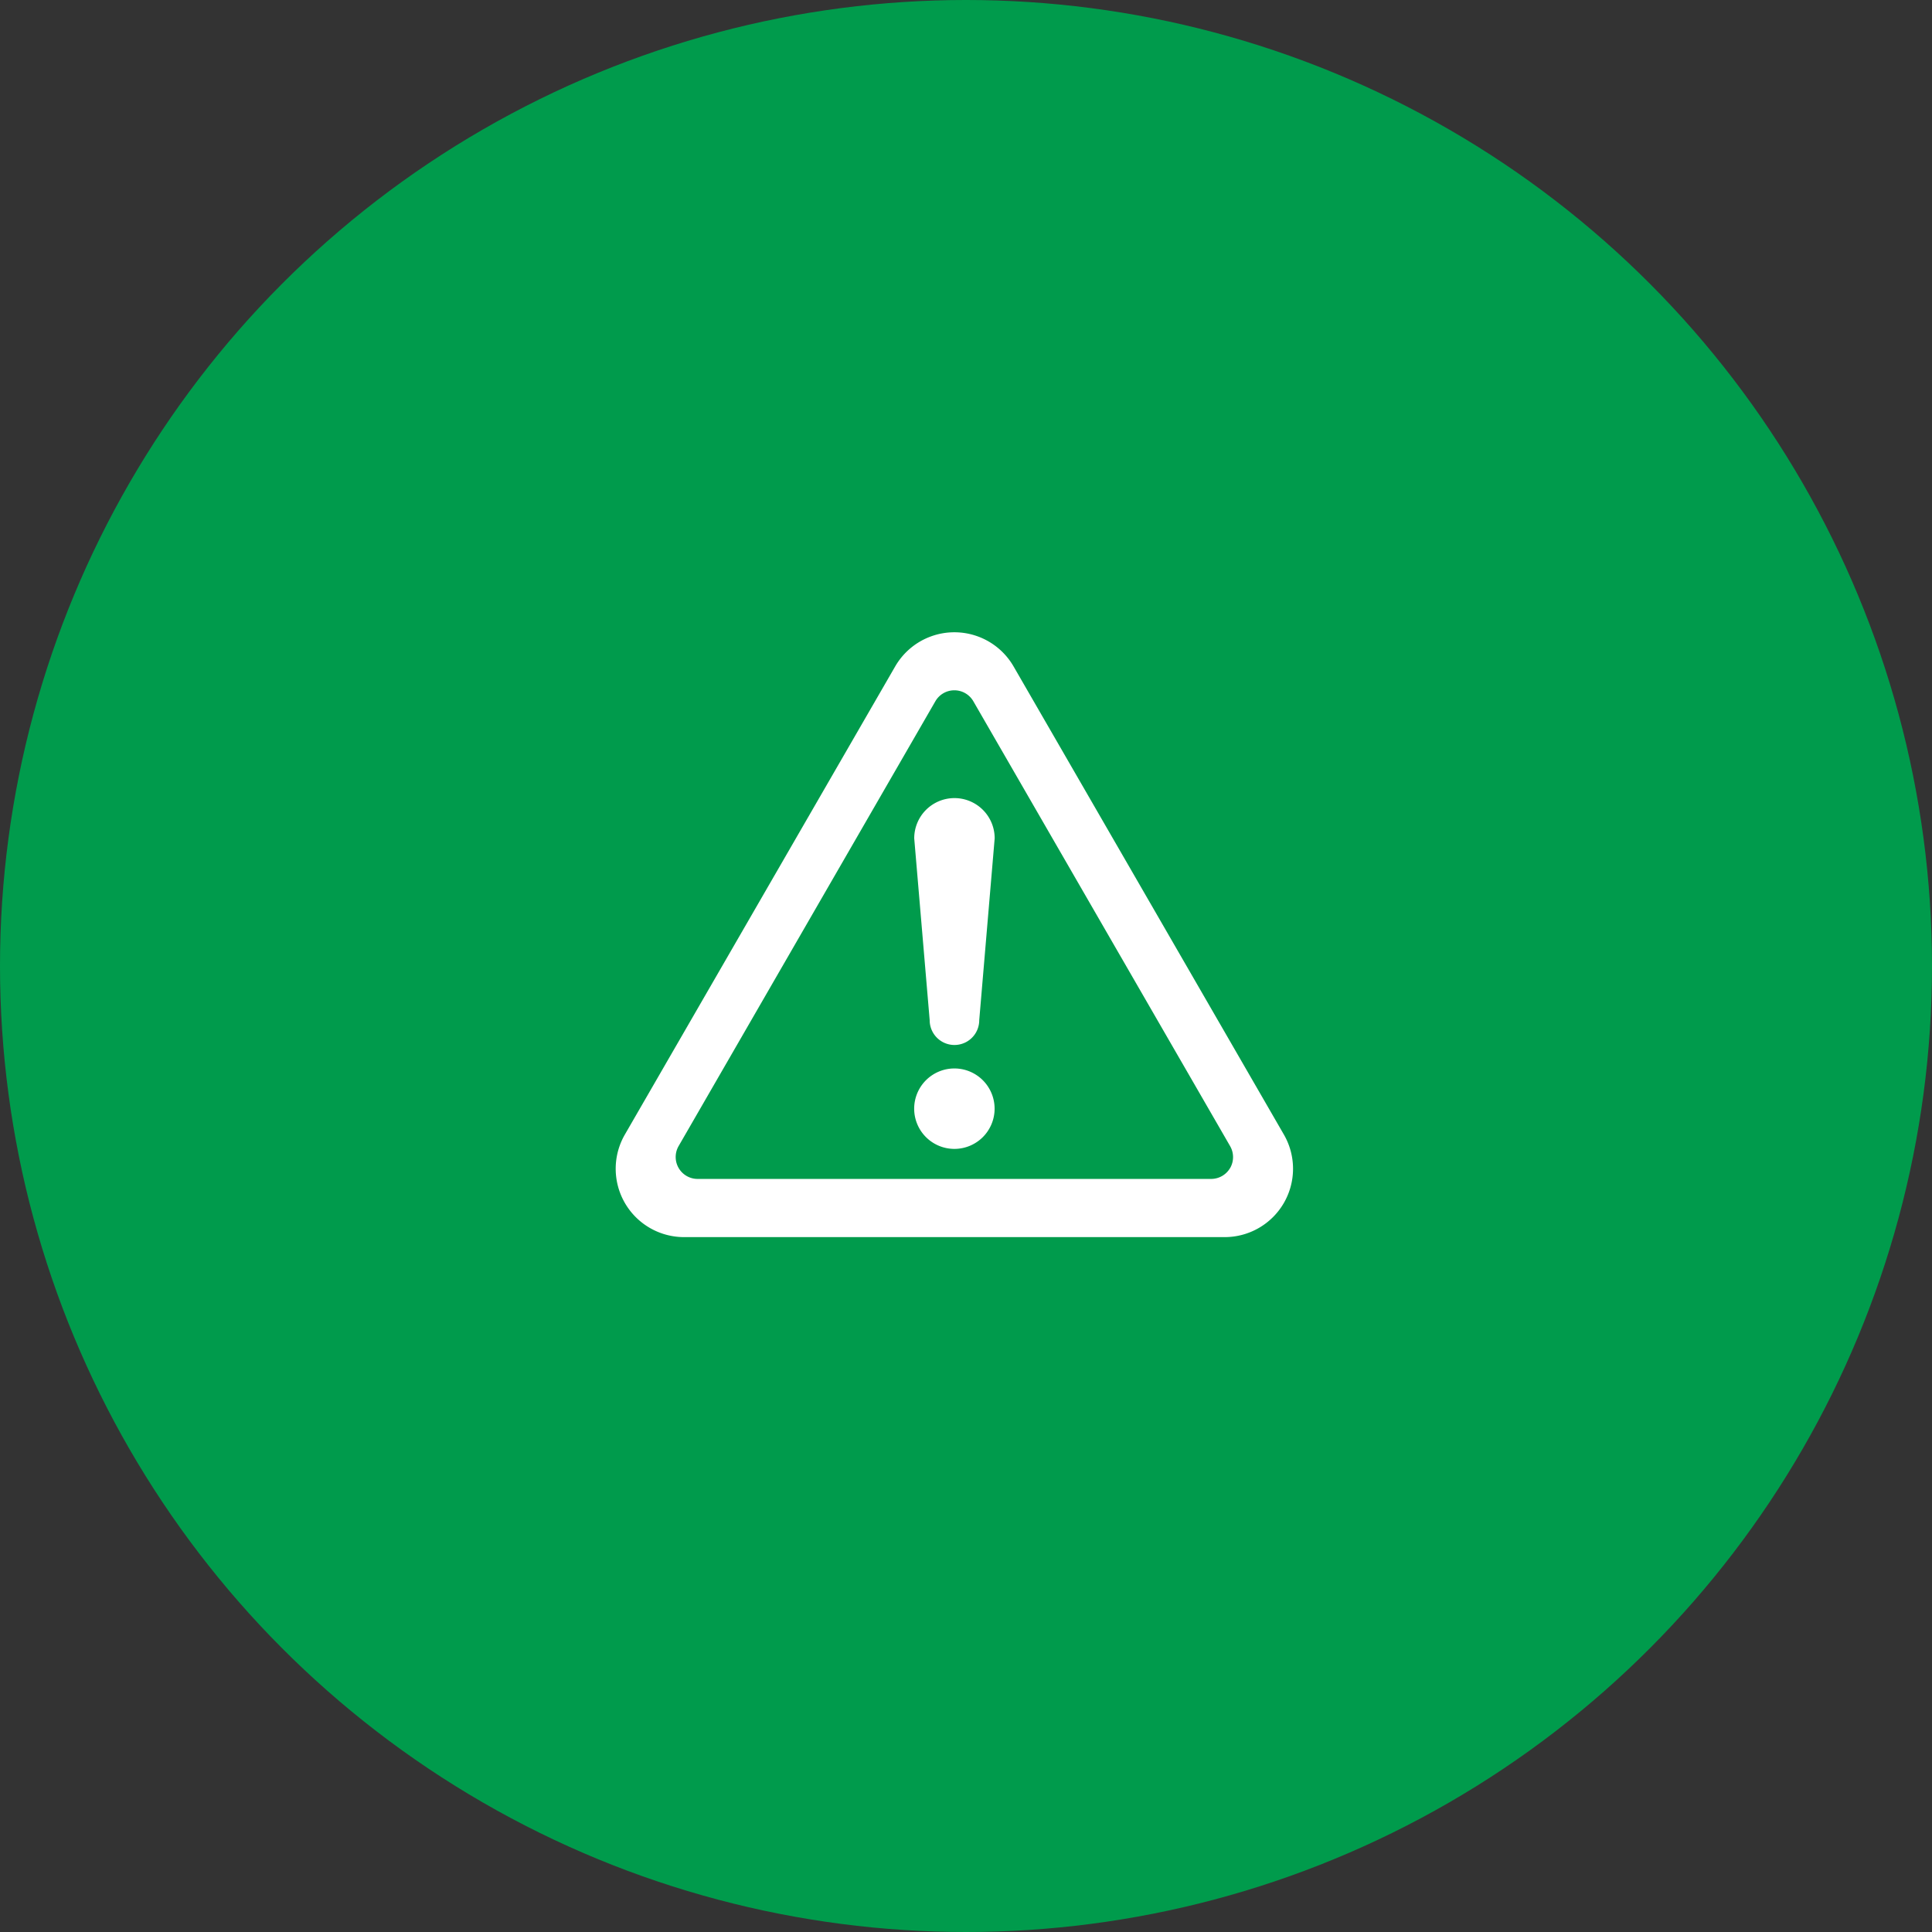
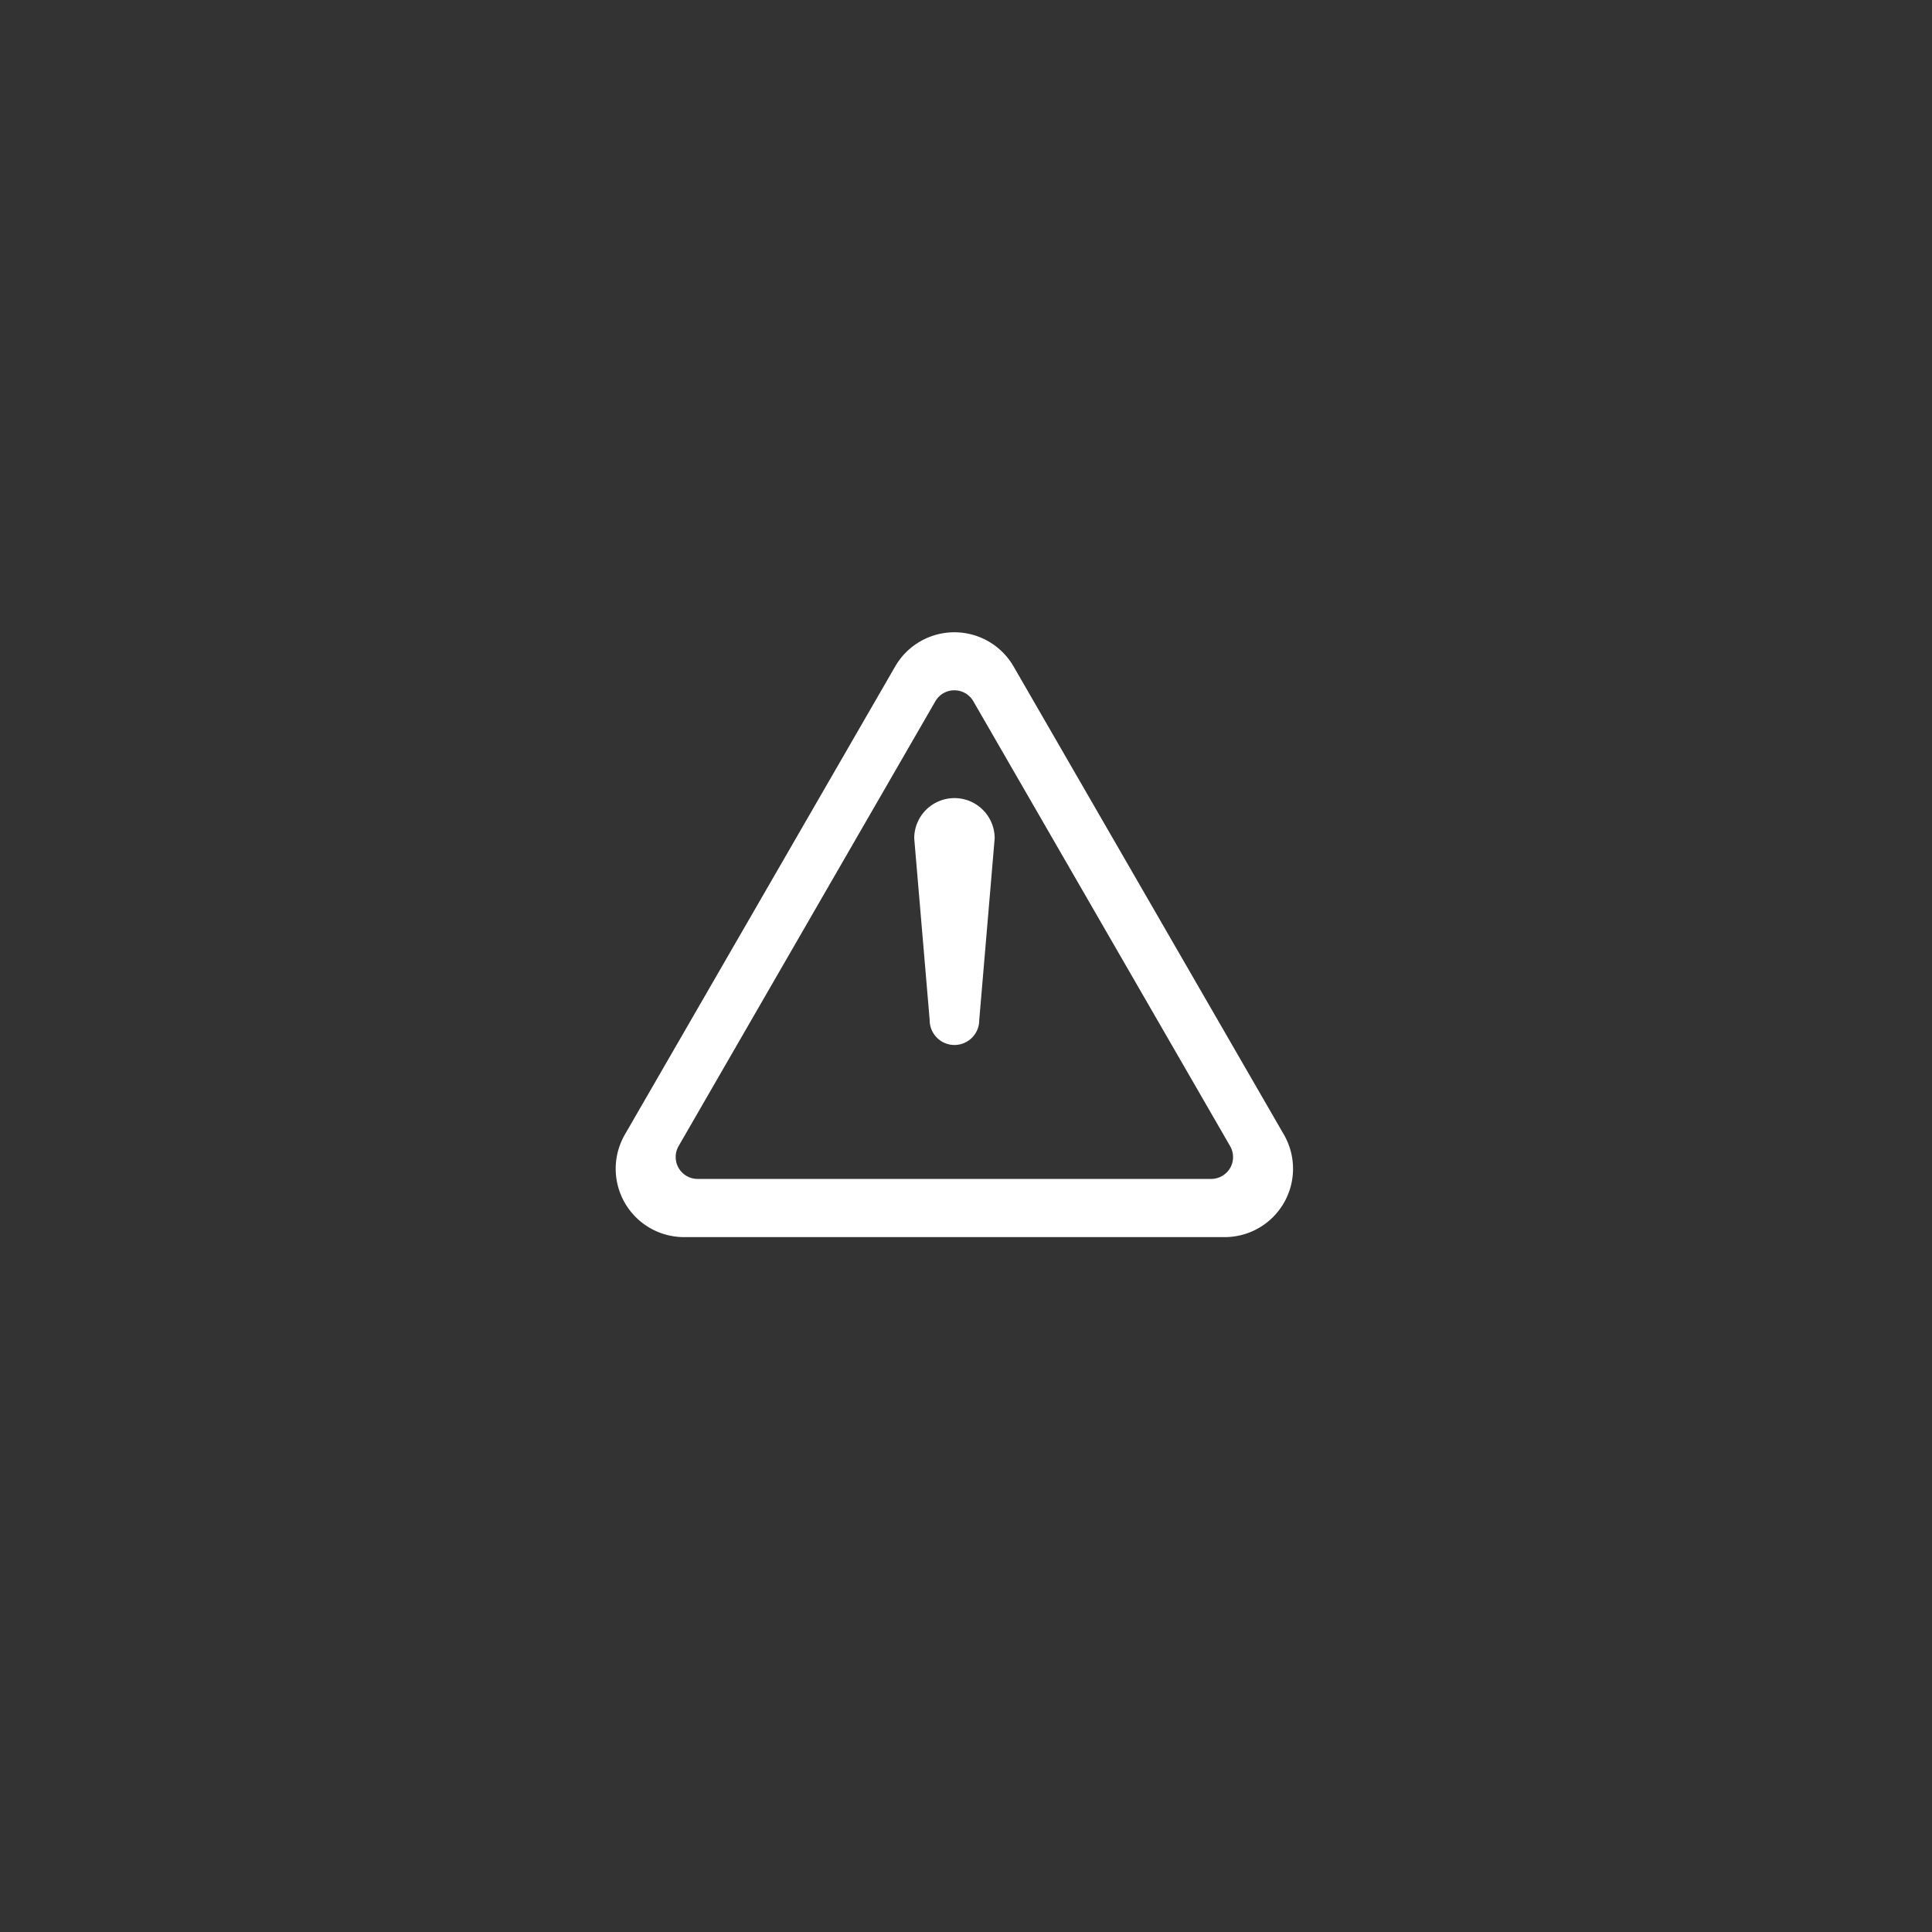
<svg xmlns="http://www.w3.org/2000/svg" width="119" height="119" viewBox="0 0 119 119">
  <rect x="0" y="0" width="119" height="119" fill="#333333" stroke="none" />
  <g id="グループ_8636" data-name="グループ 8636" transform="translate(22065.219 21048.643)">
-     <circle id="楕円形_123" data-name="楕円形 123" cx="59.5" cy="59.5" r="59.5" transform="translate(-22065.219 -21048.643)" fill="#009b4c" />
    <g id="注意マークの線画アイコン" transform="translate(-22027.293 -21009.699)">
-       <path id="パス_9891" data-name="パス 9891" d="M228.074,357.113a2.477,2.477,0,1,0,2.477,2.477A2.478,2.478,0,0,0,228.074,357.113Z" transform="translate(-207.215 -330.246)" fill="#fff" />
      <path id="パス_9892" data-name="パス 9892" d="M41.153,58.3,24.505,29.468a4.211,4.211,0,0,0-7.294,0L.562,58.3a4.211,4.211,0,0,0,3.647,6.317h33.3A4.211,4.211,0,0,0,41.153,58.3Zm-3.311,2.06a1.353,1.353,0,0,1-1.169.673H5.041a1.35,1.35,0,0,1-1.169-2.023l15.816-27.4a1.35,1.35,0,0,1,2.337,0L37.843,59.014A1.354,1.354,0,0,1,37.843,60.364Z" transform="translate(0 -27.362)" fill="#fff" />
      <path id="パス_9893" data-name="パス 9893" d="M228.074,152.719A2.478,2.478,0,0,0,225.6,155.2l.952,11.2a1.526,1.526,0,0,0,3.052,0l.951-11.2A2.477,2.477,0,0,0,228.074,152.719Z" transform="translate(-207.215 -142.505)" fill="#fff" />
    </g>
  </g>
</svg>